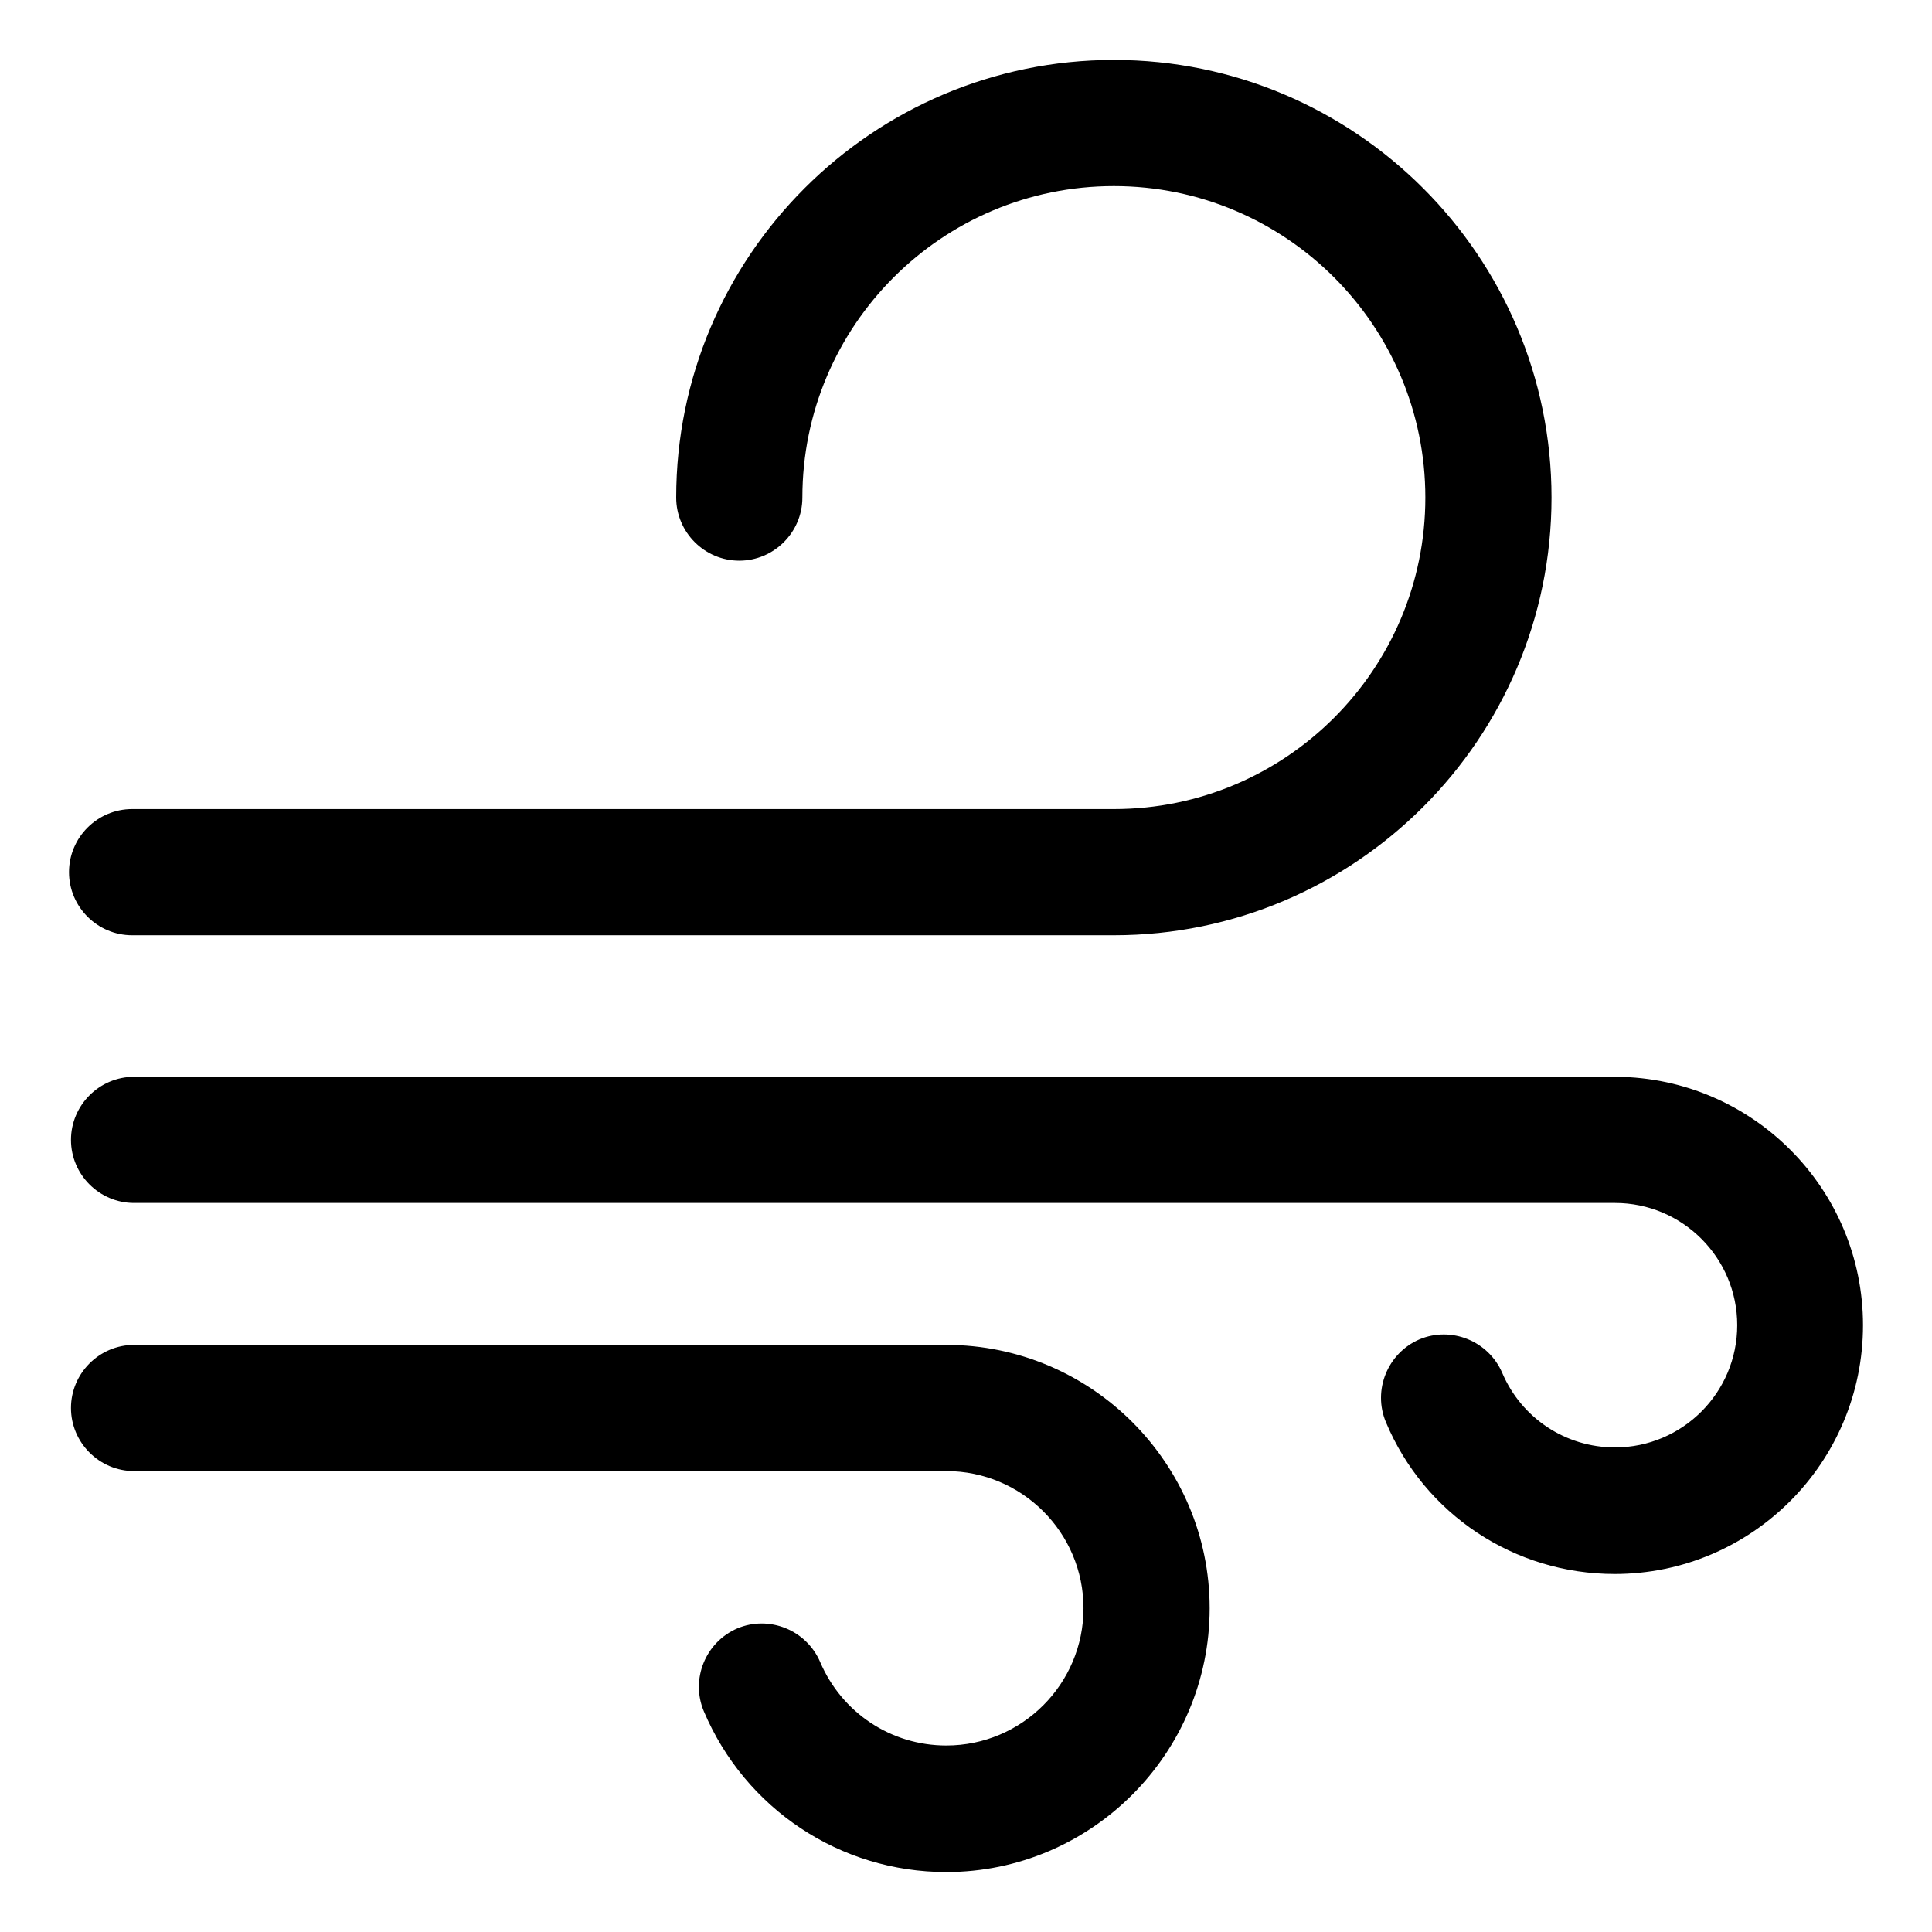
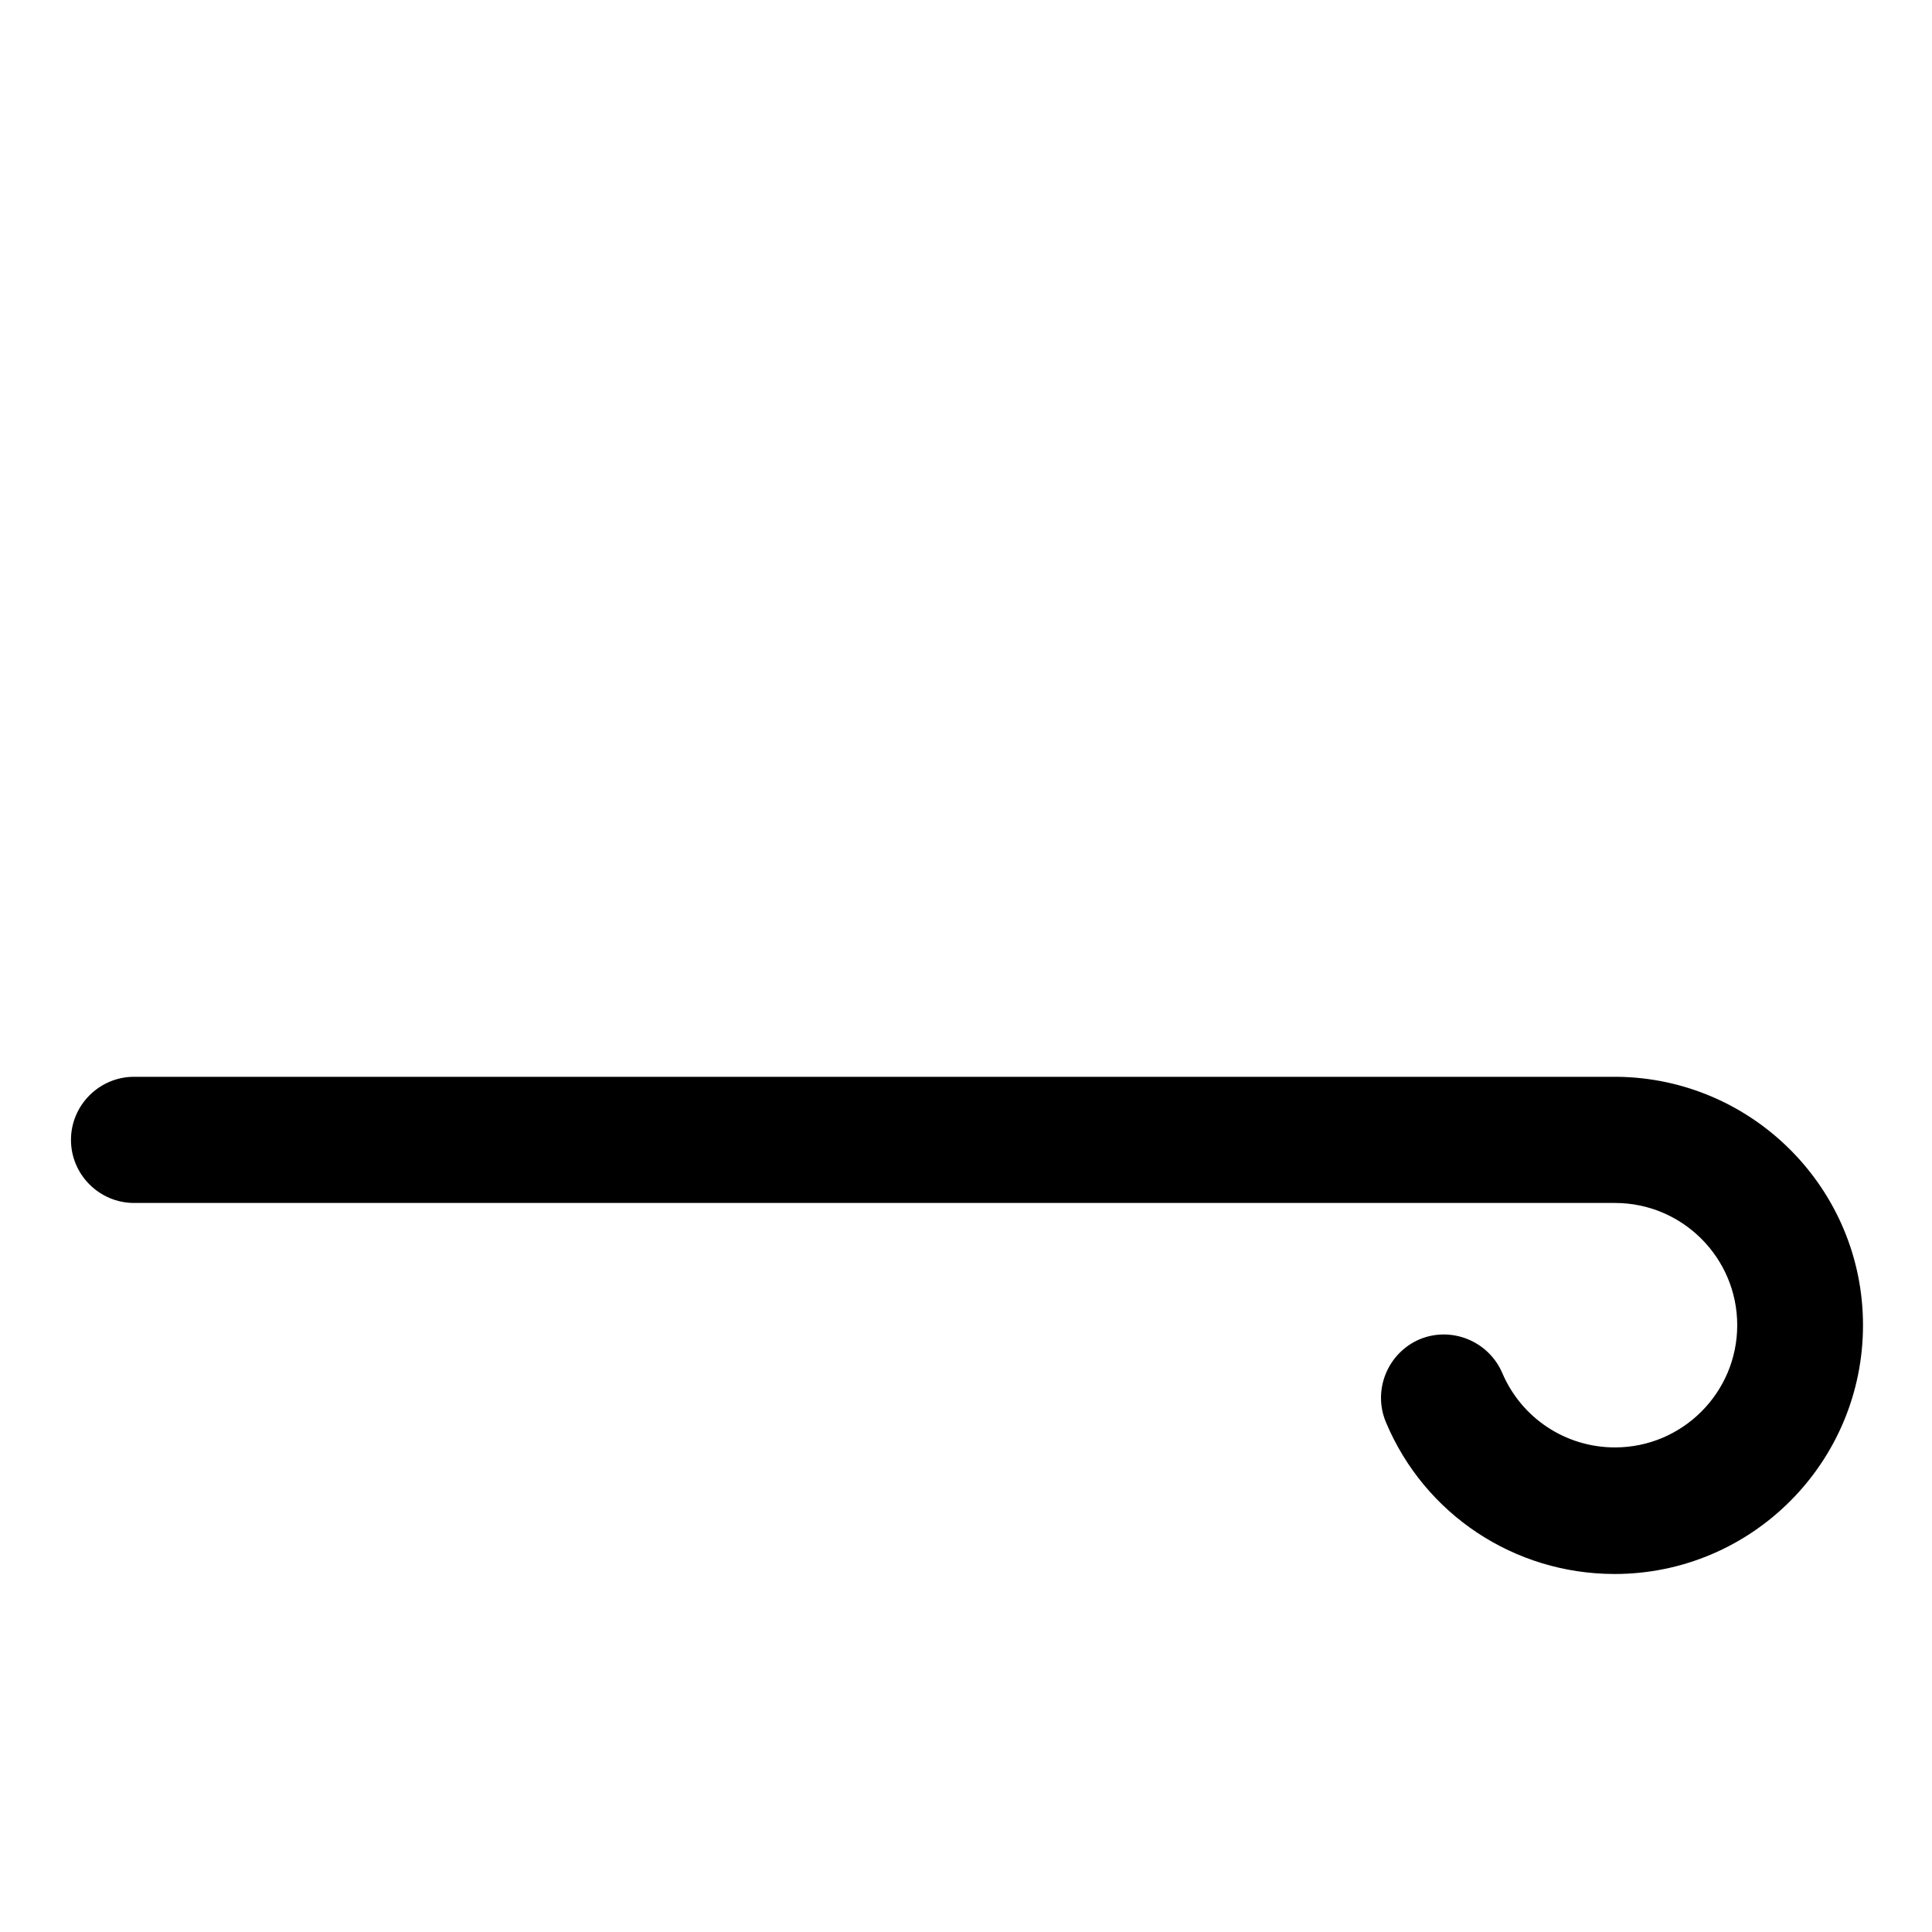
<svg xmlns="http://www.w3.org/2000/svg" version="1.1" id="Layer_1" x="0px" y="0px" viewBox="0 0 490 490" style="enable-background:new 0 0 490 490;" xml:space="preserve">
  <g>
-     <path d="M282.5,237.2h-249c-8.8,0-16-7.2-16-16s7.2-16,16-16h249c43.6,0,79-35.4,79-79s-35.4-79-79-79s-79,35.4-79,79   c0,8.8-7.2,16-16,16s-16-7.2-16-16c0-61.2,49.8-111,111-111s111,49.8,111,111S343.7,237.2,282.5,237.2z" />
-     <path d="M240,474.8c-26.9,0-51-16-61.5-40.8c-3.4-8.1,0.4-17.5,8.5-21c8.1-3.4,17.5,0.4,21,8.5c5.5,12.9,18,21.2,32,21.2   c19.2,0,34.8-15.6,34.8-34.8s-15.6-34.8-34.8-34.8H34c-8.8,0-16-7.2-16-16s7.2-16,16-16h206c36.8,0,66.8,30,66.8,66.8   S276.8,474.8,240,474.8z" />
    <path d="M409.5,399.2c-25.4,0-48.2-15.1-58-38.5c-3.4-8.1,0.4-17.5,8.5-21c8.1-3.4,17.5,0.4,21,8.5c4.9,11.5,16.1,18.9,28.6,18.9   c17.1,0,31-13.9,31-31s-13.9-31-31-31H34c-8.8,0-16-7.2-16-16s7.2-16,16-16l376,0c34.5,0.3,62.5,28.4,62.5,63   C472.5,371,444.2,399.2,409.5,399.2z" />
  </g>
</svg>